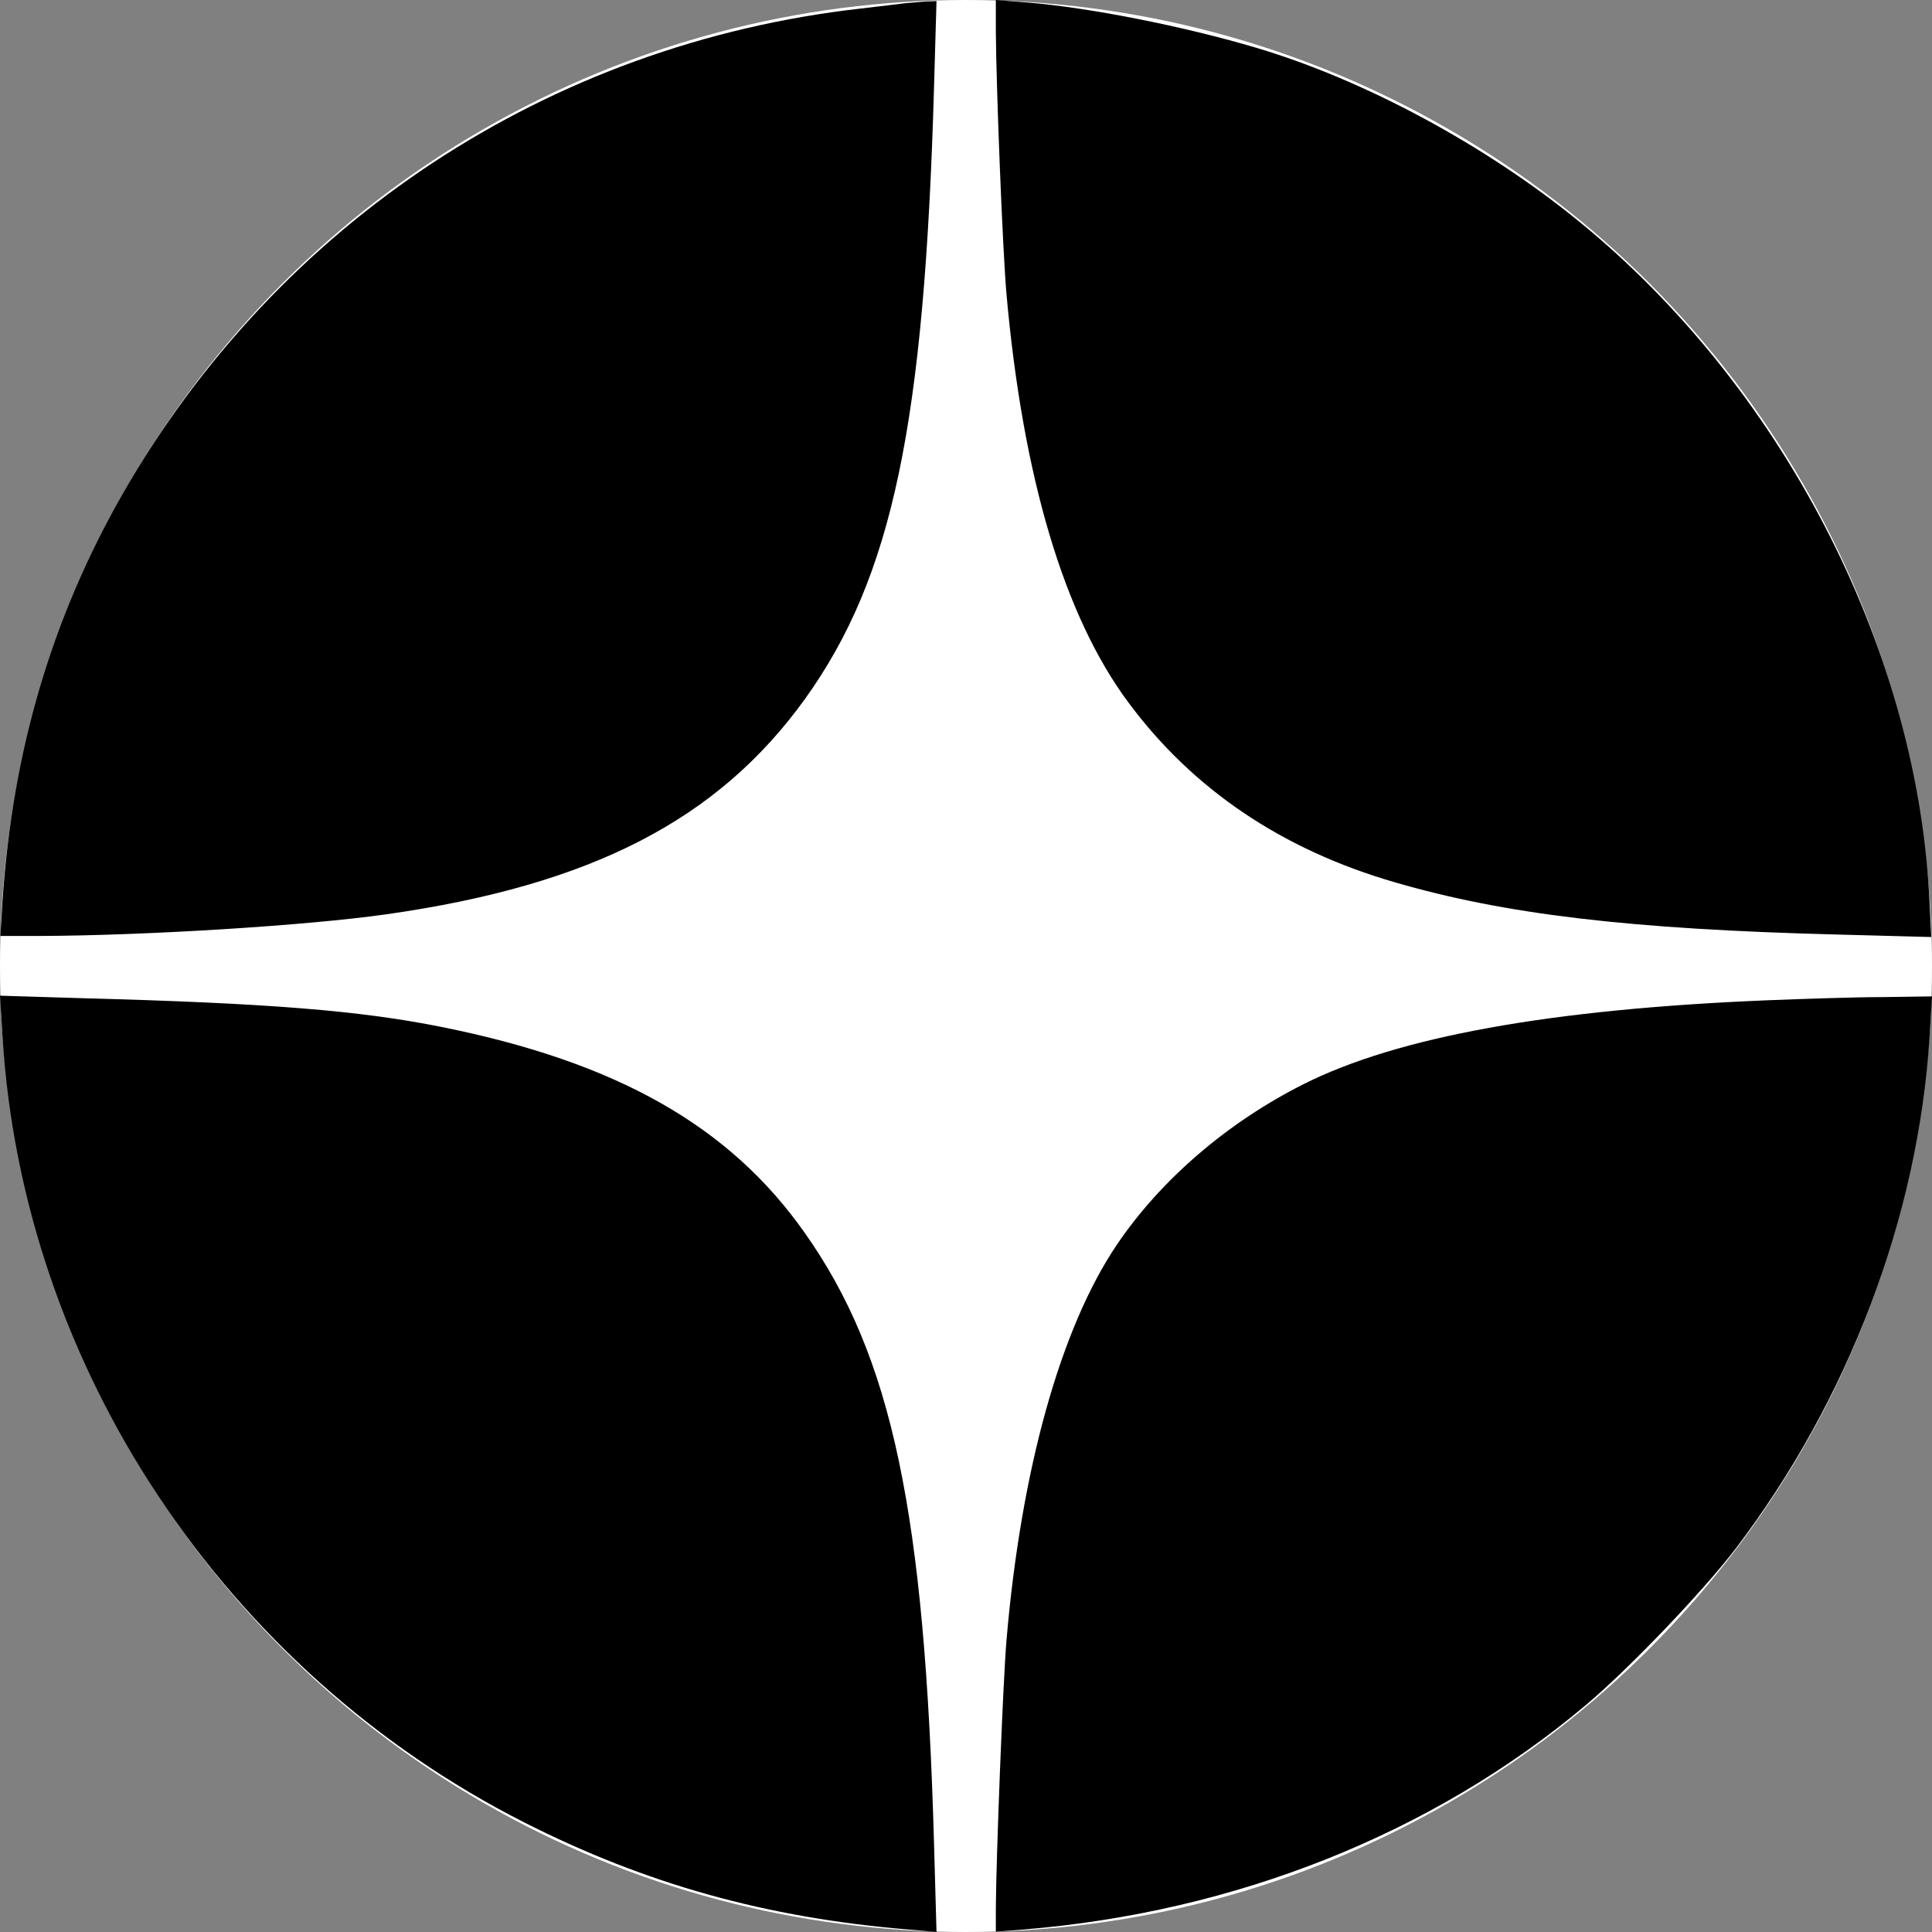
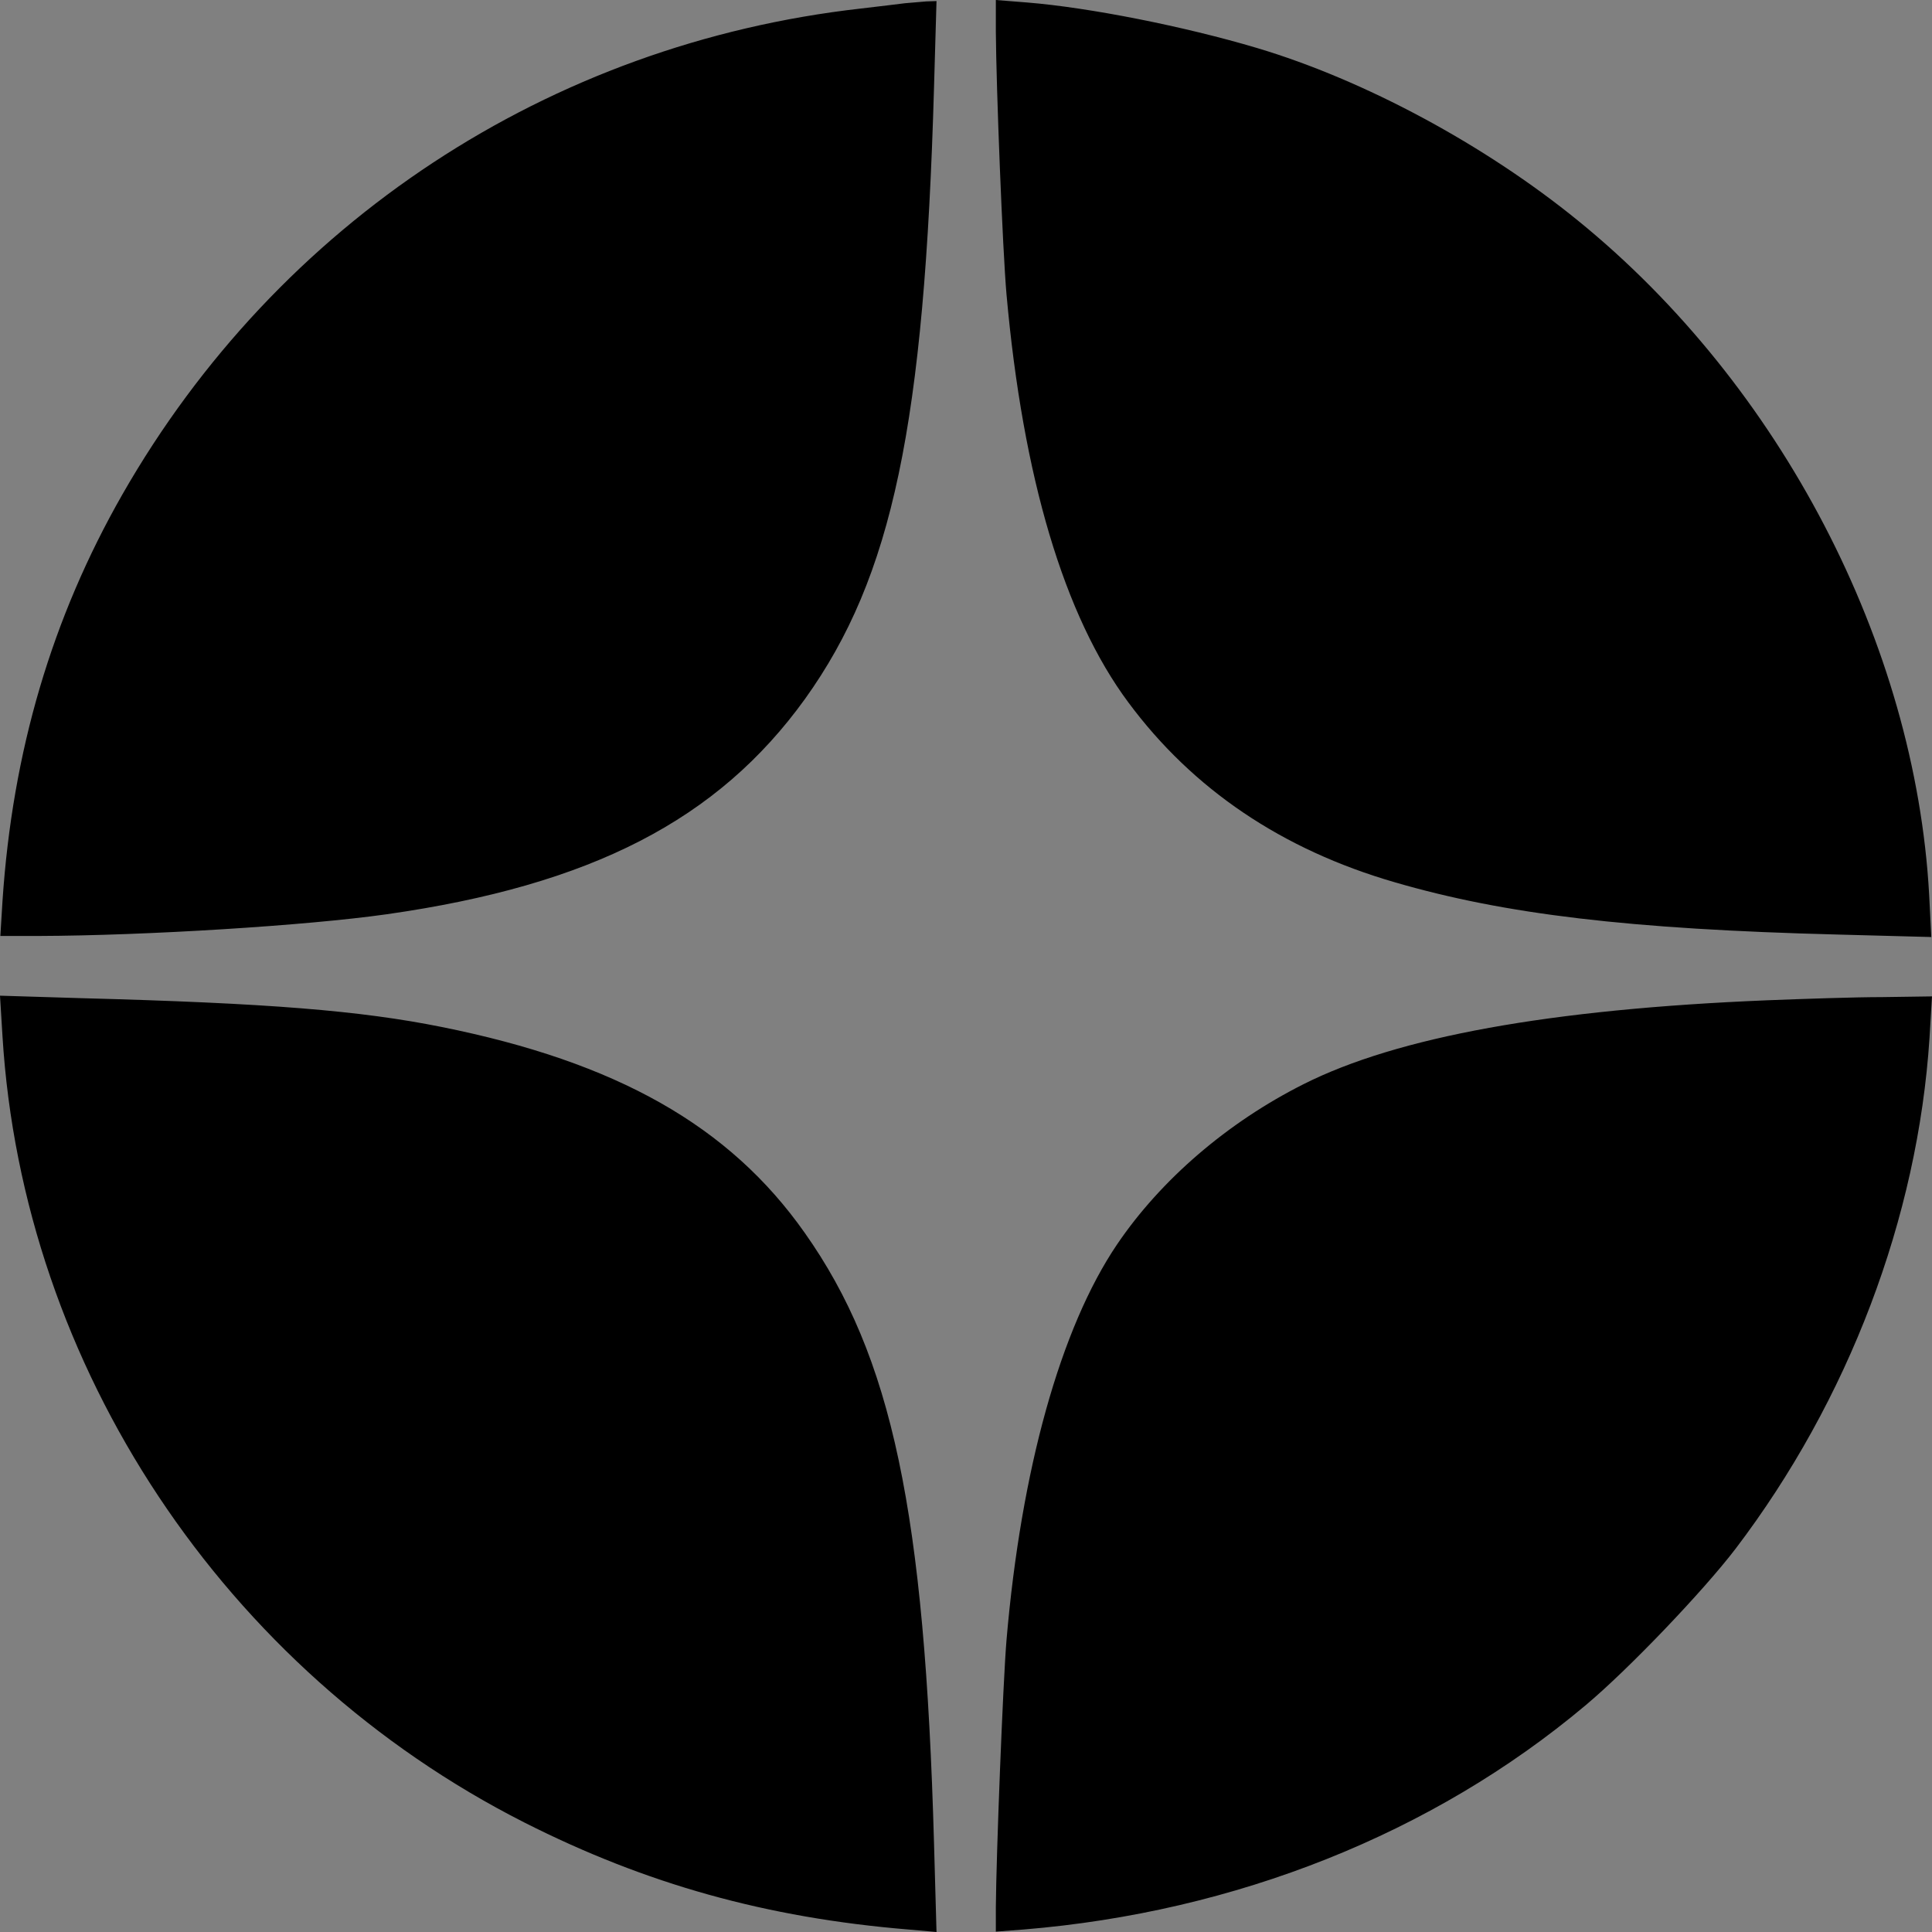
<svg xmlns="http://www.w3.org/2000/svg" width="725" height="725" viewBox="0 0 725 725" fill="none">
  <rect x="0" y="0" width="725" height="725" fill="#808080" stroke="none" />
-   <circle cx="362.5" cy="362.5" r="362.5" fill="white" />
  <path fill-rule="evenodd" clip-rule="evenodd" d="M0.933 388.846C8.533 512.903 84.126 626.822 196.782 683.914C242.378 706.992 287.573 719.664 340.902 724.066L351.434 725L350.501 691.785C347.035 567.328 334.769 509.034 301.972 462.613C273.708 422.461 231.445 398.583 165.718 385.377C135.188 379.241 100.791 376.44 30.53 374.572L0 373.639L0.933 388.846ZM377.699 110.451C376.232 93.91 373.833 32.682 373.699 11.872V0L385.431 0.934C408.629 2.801 444.359 9.871 471.69 18.008C511.953 30.014 557.149 54.292 592.212 82.838C668.205 144.6 718.734 241.711 723.934 335.754L724.734 351.628L689.537 350.694C611.411 348.694 564.615 343.091 523.419 331.085C481.023 318.813 447.559 296.136 423.428 263.588C399.297 231.173 383.832 179.016 377.699 110.451ZM323.037 3.202C329.97 2.401 337.569 1.467 339.702 1.201C340.883 1.131 342.389 0.989 343.863 0.851L343.866 0.85C345.22 0.723 346.547 0.598 347.568 0.534L351.434 0.4L350.501 32.682C346.901 159.273 334.902 216.5 302.105 262.254C269.442 307.608 221.98 332.153 145.053 343.091C114.923 347.36 54.662 351.095 14.532 351.228H0.133L0.933 338.155C4.666 281.996 19.465 231.84 45.996 185.419C104.39 83.372 206.114 16.408 323.037 3.202ZM489.155 406.853C524.352 389.112 581.68 378.707 663.006 375.372C676.605 374.839 696.07 374.172 706.335 374.172L725 373.905L724.067 389.512C719.667 457.01 693.67 525.441 651.274 581.2C639.141 597.074 611.144 626.421 594.879 640.027C537.684 688.049 463.691 717.529 384.098 724.066L373.699 724.866V715.795C373.833 696.586 376.366 631.357 377.699 615.483C383.165 551.587 397.964 498.362 419.162 467.014C435.694 442.603 460.758 421.127 489.155 406.853Z" fill="black" />
</svg>